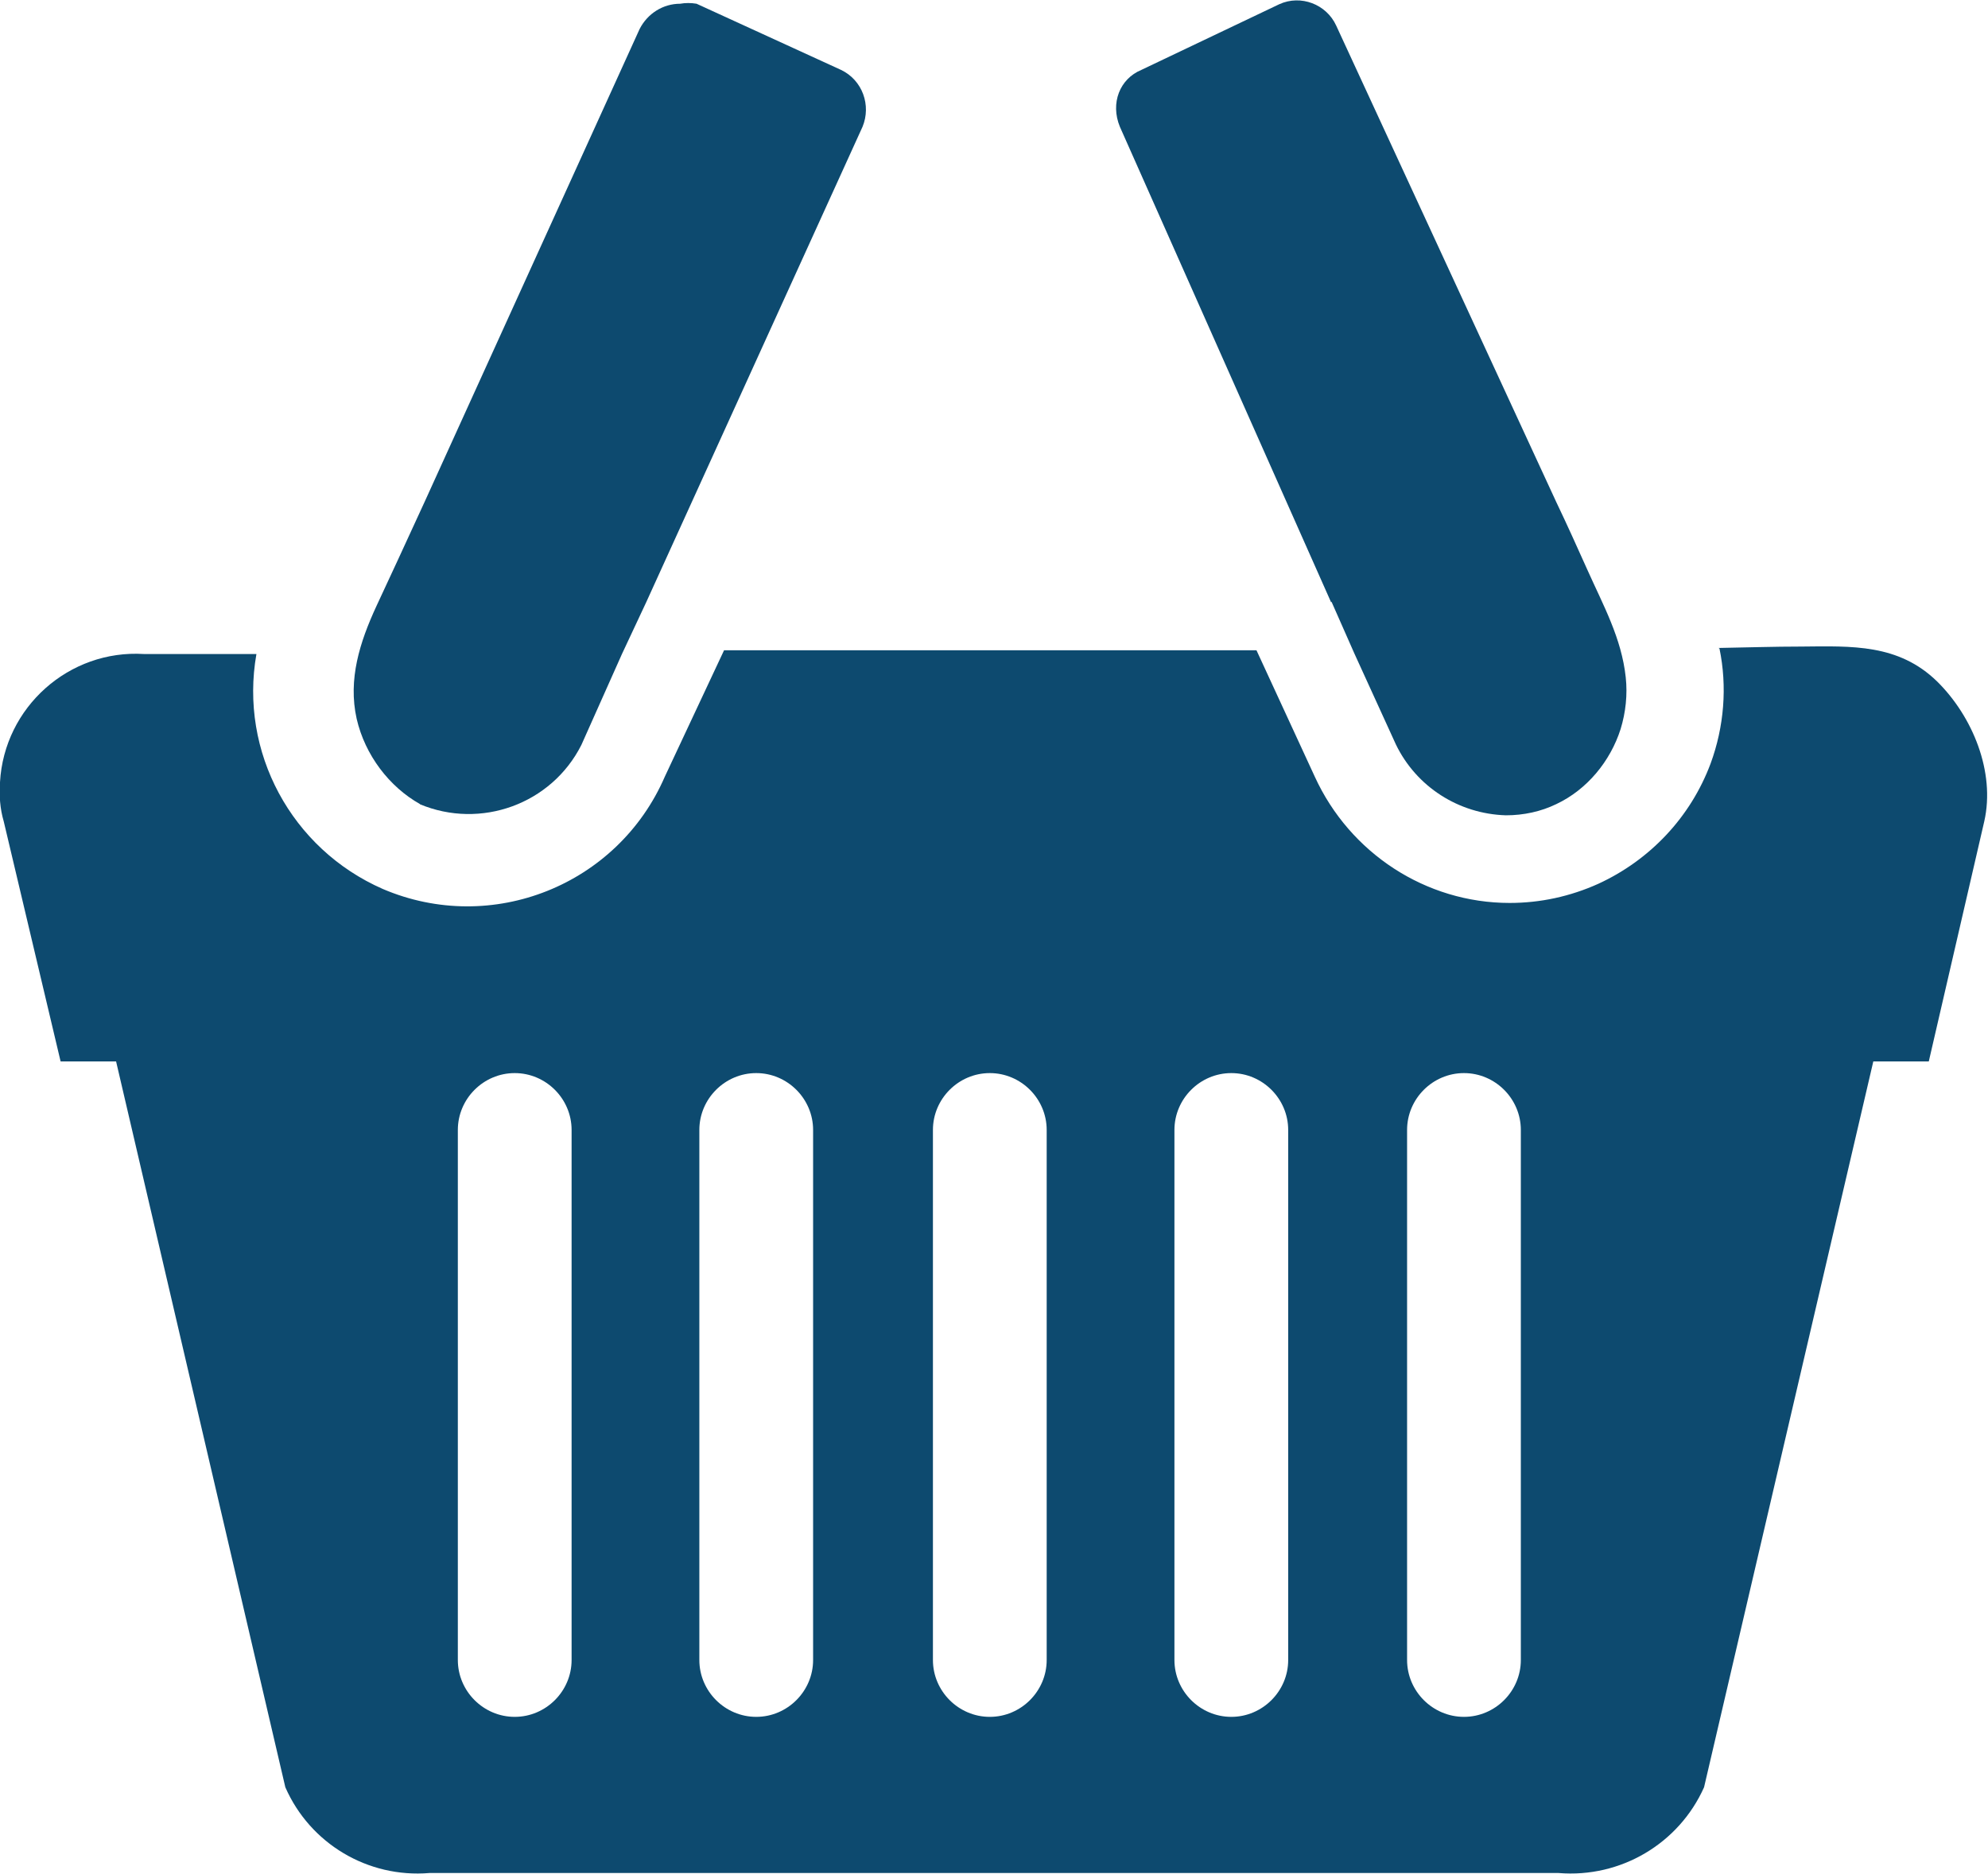
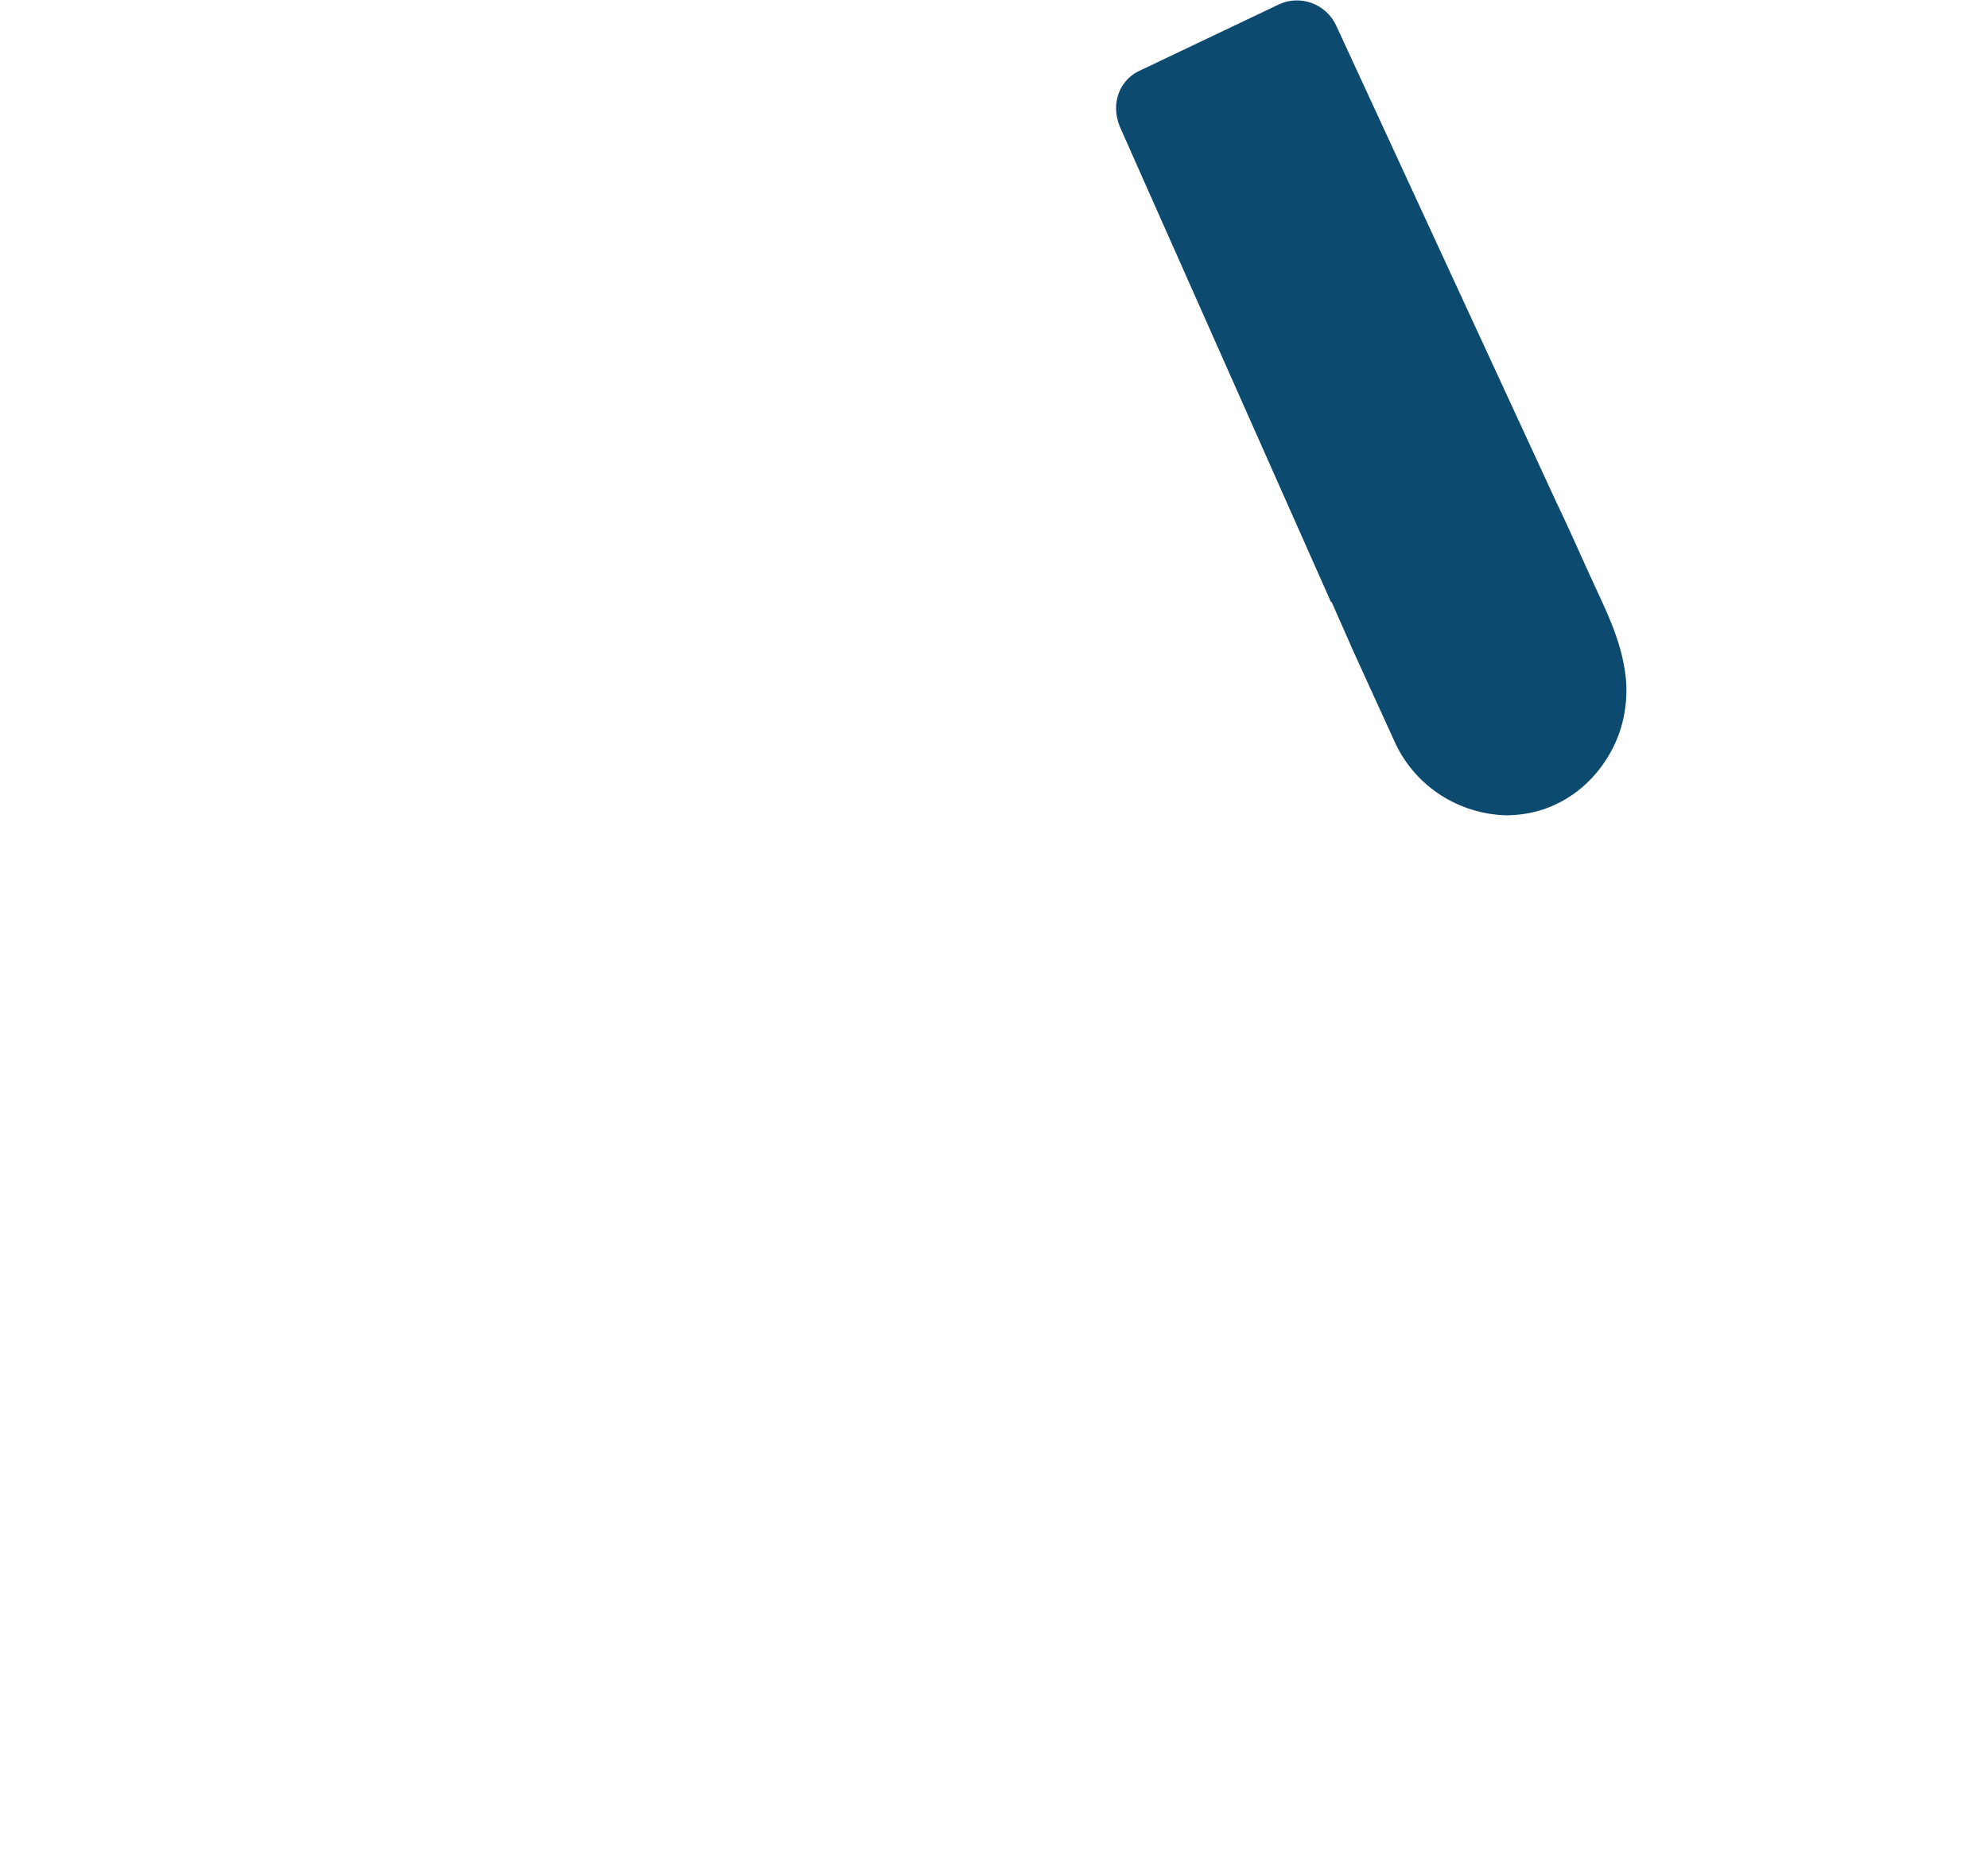
<svg xmlns="http://www.w3.org/2000/svg" id="Layer_1" viewBox="0 0 42.64 40.2">
  <defs>
    <style>.cls-1{fill:#0d4a6f;fill-rule:evenodd;stroke-width:0px;}</style>
  </defs>
-   <path class="cls-1" d="M32.62,35.61c0,.67-.55,1.22-1.22,1.22-.67,0-1.22-.55-1.22-1.22h0v-11.37c0-.67.55-1.22,1.22-1.22.67,0,1.22.55,1.22,1.22v11.36ZM27.63,35.61c0,.67-.55,1.22-1.22,1.22-.67,0-1.22-.55-1.22-1.22h0v-11.37c0-.67.55-1.22,1.22-1.22.67,0,1.22.55,1.22,1.22v11.36ZM22.45,35.61c0,.67-.55,1.22-1.22,1.22-.67,0-1.22-.55-1.22-1.22h0v-11.37c0-.67.55-1.22,1.22-1.22.67,0,1.22.55,1.22,1.22v11.36ZM17.44,35.61c0,.67-.55,1.22-1.22,1.22-.67,0-1.22-.55-1.22-1.22h0v-11.37c0-.67.55-1.22,1.22-1.22.67,0,1.22.55,1.22,1.22v11.36ZM12.26,35.61c0,.67-.55,1.22-1.22,1.22-.67,0-1.22-.55-1.22-1.22h0v-11.37c0-.67.55-1.22,1.22-1.22.67,0,1.22.55,1.22,1.22v11.36ZM36.88,13.91c.17.82.1,1.68-.19,2.47-.43,1.15-1.3,2.07-2.41,2.58-.6.27-1.24.41-1.9.41-1.8,0-3.43-1.07-4.18-2.71l-1.25-2.71h-11.42l-1.27,2.71c-1.01,2.33-3.71,3.41-6.05,2.41-1.96-.86-3.08-2.94-2.71-5.04h-2.41C1.48,13.93.09,15.17,0,16.78c-.02.28,0,.57.08.84l1.22,5.15h1.19l3.63,15.57c.53,1.21,1.77,1.95,3.09,1.84h24.22c1.33.11,2.58-.63,3.12-1.84l3.63-15.57h1.19l1.19-5.15c.24-1.06-.25-2.25-1.01-3-.83-.81-1.83-.76-2.91-.75-.59,0-1.19.02-1.78.03Z" />
-   <path class="cls-1" d="M9,17.25c1.31.55,2.83,0,3.47-1.27l.87-1.95.52-1.11,4.64-10.2c.19-.46,0-1-.46-1.22L14.94.08c-.12-.02-.24-.02-.35,0-.37,0-.7.21-.87.54,0,0-4.61,10.14-4.61,10.14l-.58,1.26-.46.99c-.35.76-.61,1.56-.42,2.41.18.78.7,1.46,1.36,1.83Z" />
  <path class="cls-1" d="M28.56,12.91l.49,1.11.89,1.95c.44.91,1.35,1.49,2.36,1.52.38,0,.75-.08,1.08-.24.66-.31,1.16-.92,1.38-1.61.11-.36.15-.74.11-1.11-.09-.84-.48-1.54-.82-2.3-.22-.49-.44-.98-.67-1.46,0,0-4.72-10.22-4.72-10.22-.21-.46-.76-.67-1.22-.46l-2.96,1.41c-.46.19-.67.71-.46,1.22l4.53,10.2Z" />
</svg>